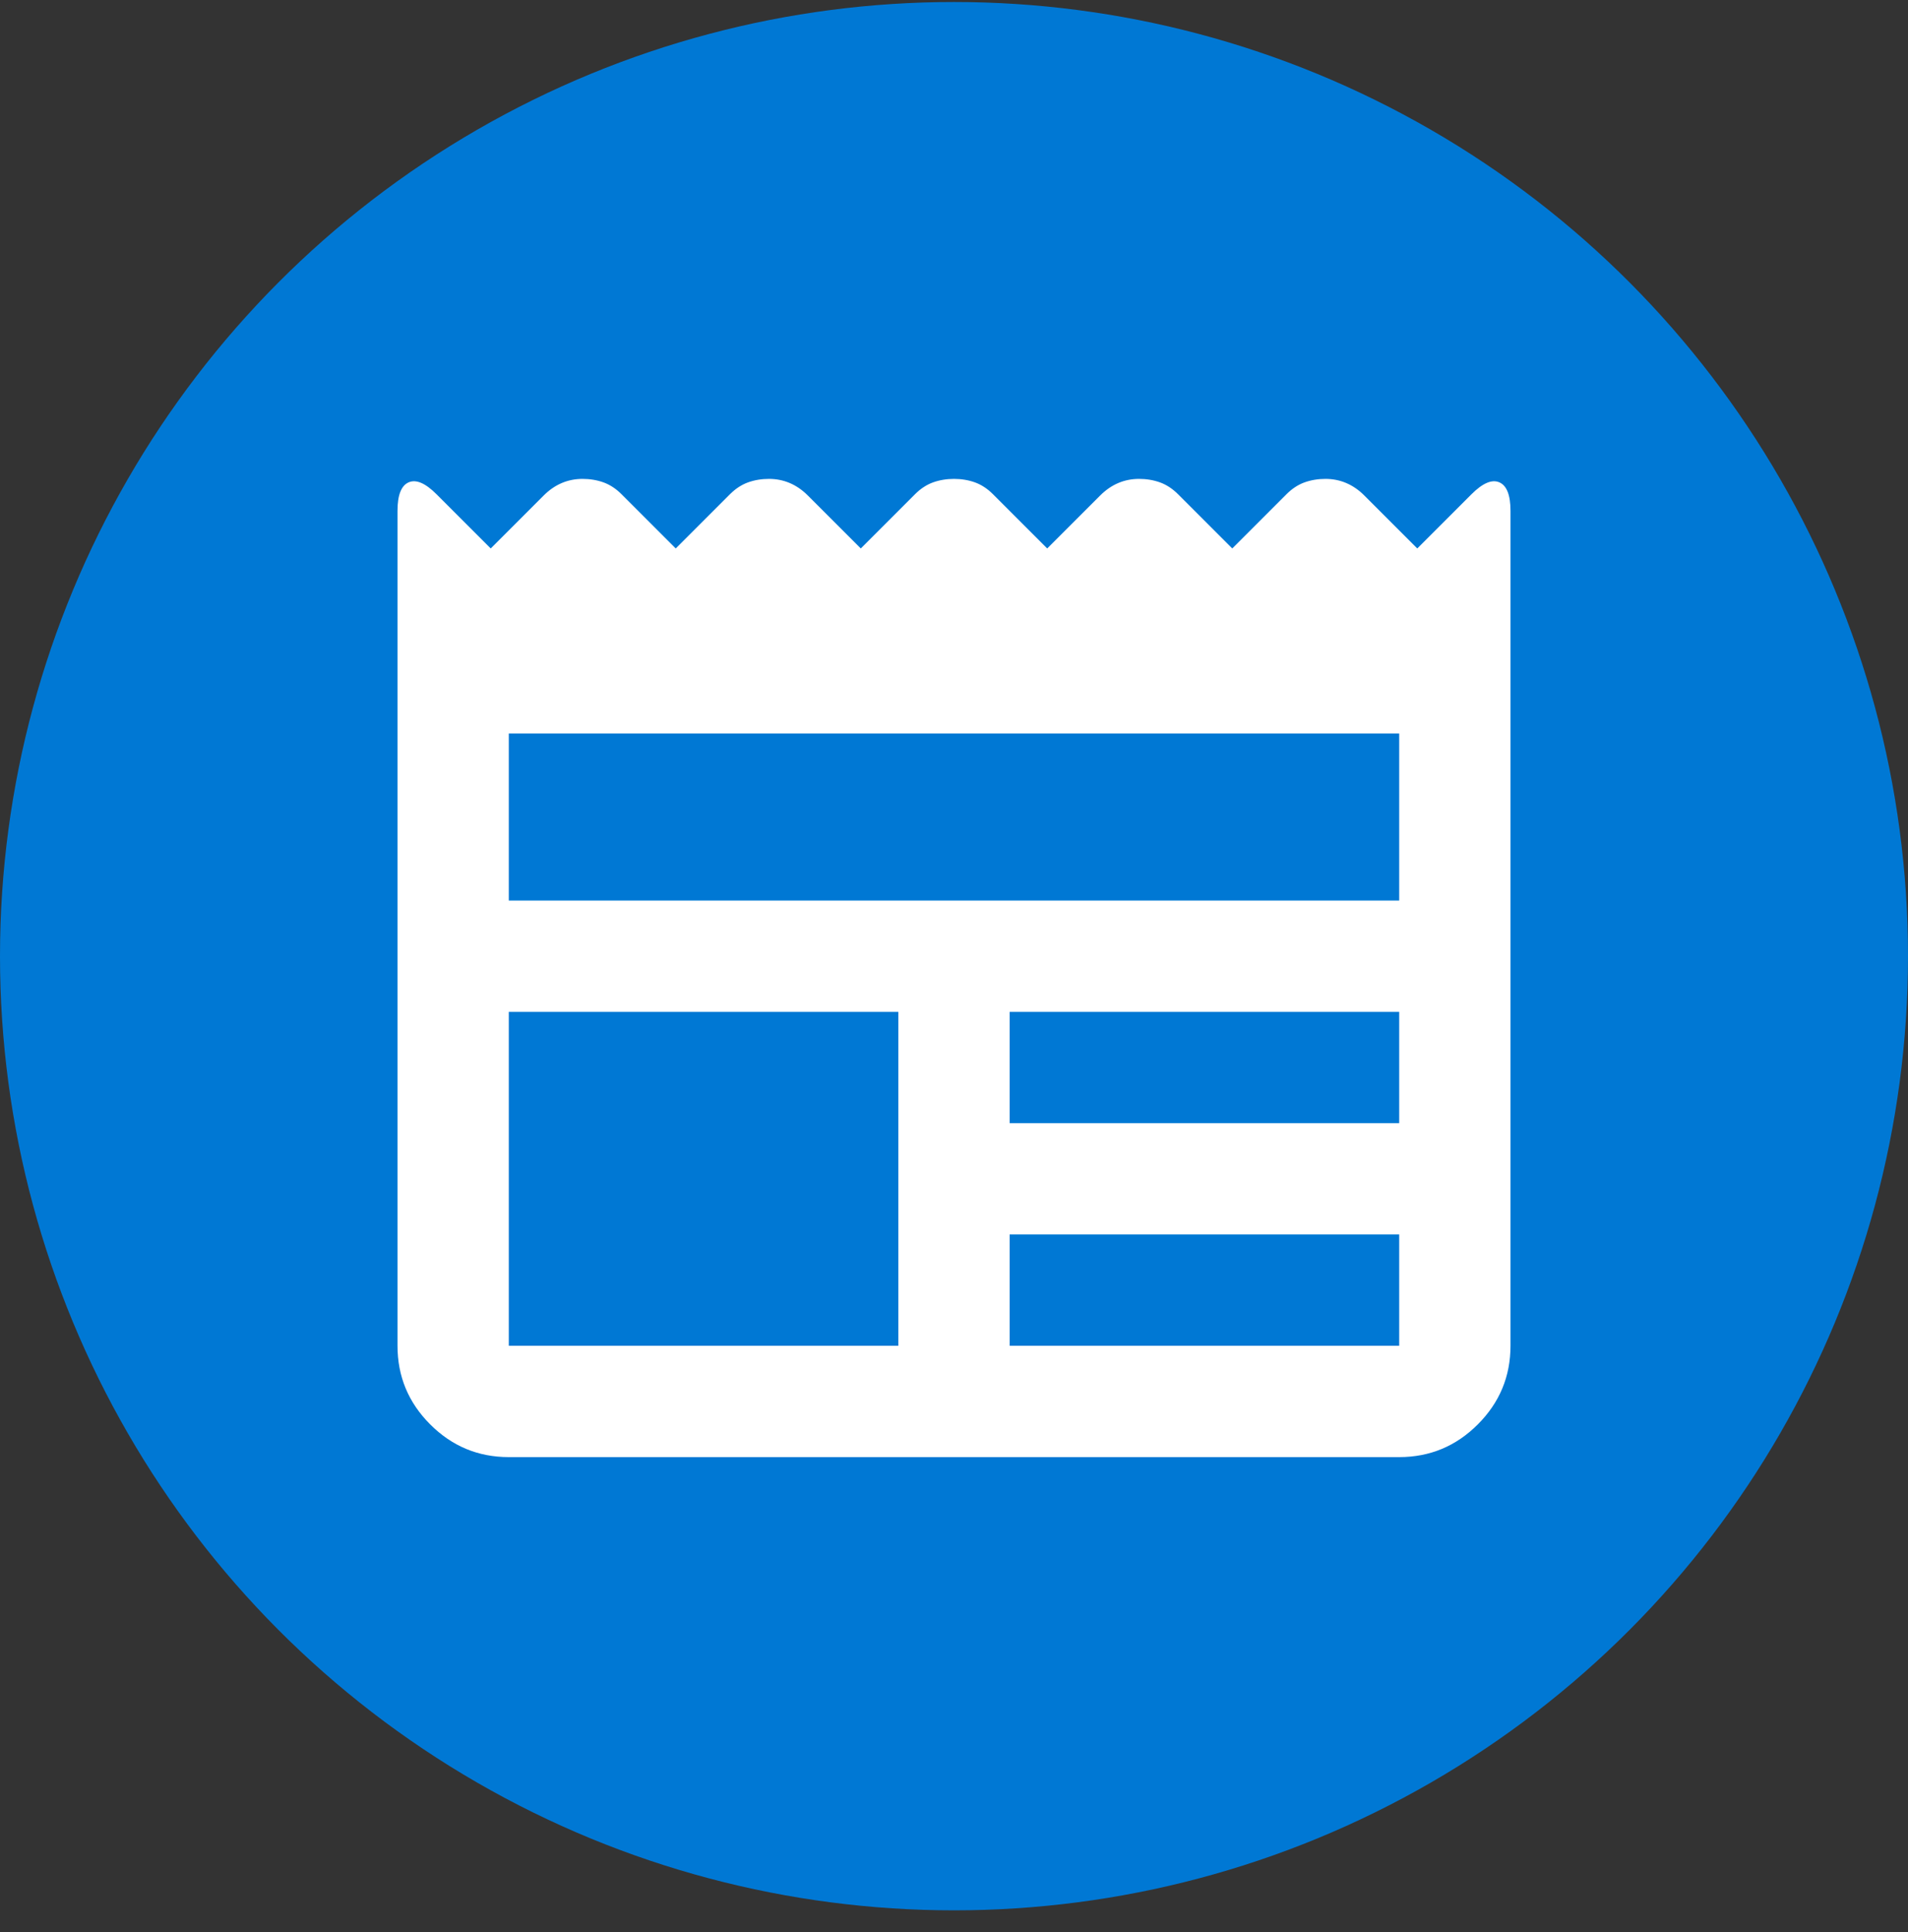
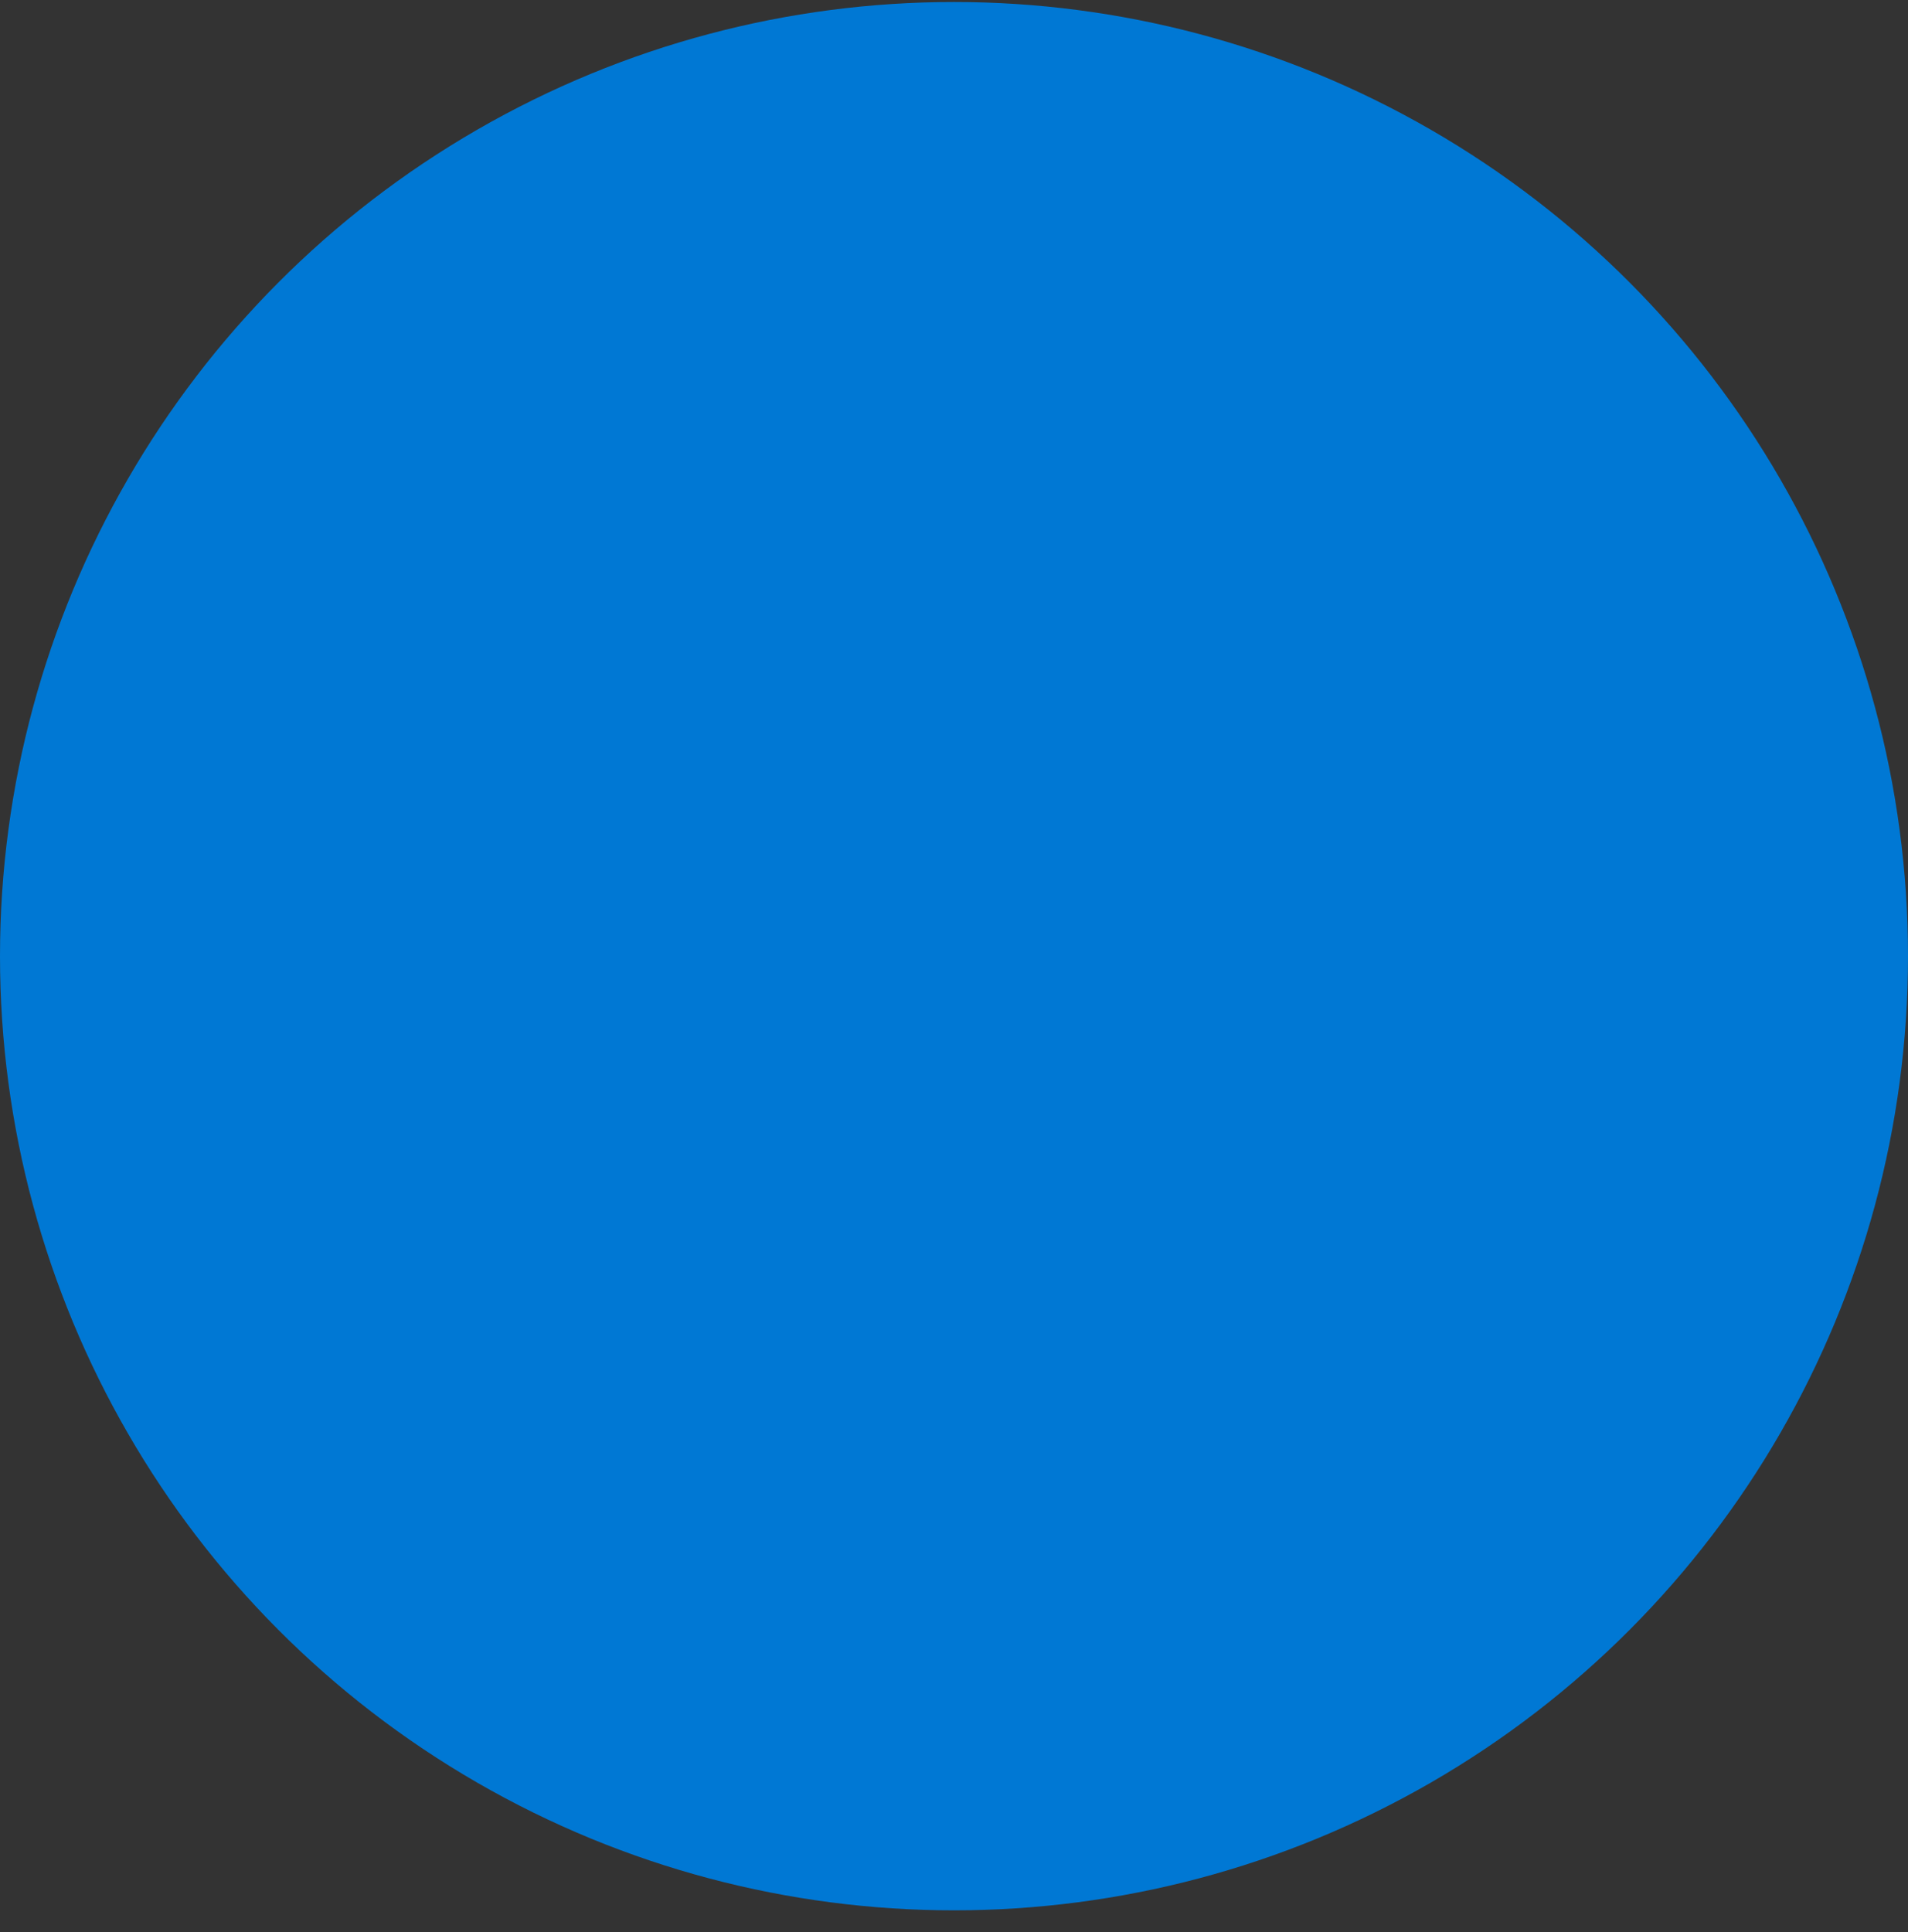
<svg xmlns="http://www.w3.org/2000/svg" width="80" height="81" viewBox="0 0 80 81" fill="none">
  <rect x="0" y="0" width="80" height="81" fill="#333333" stroke="none" />
  <circle cx="40" cy="40.084" r="40" fill="#0078D4" />
  <mask id="mask0_160_9067" style="mask-type:alpha" maskUnits="userSpaceOnUse" x="12" y="12" width="56" height="57">
-     <rect x="12" y="12.084" width="56" height="56" fill="#D9D9D9" />
-   </mask>
+     </mask>
  <g mask="url(#mask0_160_9067)">
-     <path d="M21.333 61.084C20.05 61.084 18.951 60.627 18.038 59.713C17.124 58.799 16.667 57.701 16.667 56.417V21.417C16.667 20.756 16.822 20.358 17.133 20.221C17.445 20.085 17.833 20.251 18.3 20.717L20.575 22.992L22.792 20.776C23.025 20.542 23.278 20.367 23.55 20.251C23.822 20.134 24.114 20.076 24.425 20.076C24.736 20.076 25.028 20.124 25.3 20.221C25.572 20.319 25.825 20.484 26.058 20.717L28.333 22.992L30.608 20.717C30.842 20.484 31.095 20.319 31.367 20.221C31.639 20.124 31.931 20.076 32.242 20.076C32.553 20.076 32.844 20.134 33.117 20.251C33.389 20.367 33.642 20.542 33.875 20.776L36.092 22.992L38.367 20.717C38.6 20.484 38.853 20.319 39.125 20.221C39.397 20.124 39.689 20.076 40 20.076C40.311 20.076 40.603 20.124 40.875 20.221C41.147 20.319 41.4 20.484 41.633 20.717L43.908 22.992L46.125 20.776C46.358 20.542 46.611 20.367 46.883 20.251C47.156 20.134 47.447 20.076 47.758 20.076C48.069 20.076 48.361 20.124 48.633 20.221C48.906 20.319 49.158 20.484 49.392 20.717L51.667 22.992L53.942 20.717C54.175 20.484 54.428 20.319 54.7 20.221C54.972 20.124 55.264 20.076 55.575 20.076C55.886 20.076 56.178 20.134 56.45 20.251C56.722 20.367 56.975 20.542 57.208 20.776L59.425 22.992L61.7 20.717C62.167 20.251 62.556 20.085 62.867 20.221C63.178 20.358 63.333 20.756 63.333 21.417V56.417C63.333 57.701 62.876 58.799 61.962 59.713C61.049 60.627 59.95 61.084 58.667 61.084H21.333ZM21.333 56.417H37.667V42.417H21.333V56.417ZM42.333 56.417H58.667V51.751H42.333V56.417ZM42.333 47.084H58.667V42.417H42.333V47.084ZM21.333 37.751H58.667V30.751H21.333V37.751Z" fill="white" />
+     <path d="M21.333 61.084C20.05 61.084 18.951 60.627 18.038 59.713C17.124 58.799 16.667 57.701 16.667 56.417V21.417C16.667 20.756 16.822 20.358 17.133 20.221C17.445 20.085 17.833 20.251 18.3 20.717L20.575 22.992L22.792 20.776C23.025 20.542 23.278 20.367 23.55 20.251C23.822 20.134 24.114 20.076 24.425 20.076C24.736 20.076 25.028 20.124 25.3 20.221C25.572 20.319 25.825 20.484 26.058 20.717L28.333 22.992L30.608 20.717C30.842 20.484 31.095 20.319 31.367 20.221C32.553 20.076 32.844 20.134 33.117 20.251C33.389 20.367 33.642 20.542 33.875 20.776L36.092 22.992L38.367 20.717C38.6 20.484 38.853 20.319 39.125 20.221C39.397 20.124 39.689 20.076 40 20.076C40.311 20.076 40.603 20.124 40.875 20.221C41.147 20.319 41.4 20.484 41.633 20.717L43.908 22.992L46.125 20.776C46.358 20.542 46.611 20.367 46.883 20.251C47.156 20.134 47.447 20.076 47.758 20.076C48.069 20.076 48.361 20.124 48.633 20.221C48.906 20.319 49.158 20.484 49.392 20.717L51.667 22.992L53.942 20.717C54.175 20.484 54.428 20.319 54.7 20.221C54.972 20.124 55.264 20.076 55.575 20.076C55.886 20.076 56.178 20.134 56.45 20.251C56.722 20.367 56.975 20.542 57.208 20.776L59.425 22.992L61.7 20.717C62.167 20.251 62.556 20.085 62.867 20.221C63.178 20.358 63.333 20.756 63.333 21.417V56.417C63.333 57.701 62.876 58.799 61.962 59.713C61.049 60.627 59.95 61.084 58.667 61.084H21.333ZM21.333 56.417H37.667V42.417H21.333V56.417ZM42.333 56.417H58.667V51.751H42.333V56.417ZM42.333 47.084H58.667V42.417H42.333V47.084ZM21.333 37.751H58.667V30.751H21.333V37.751Z" fill="white" />
  </g>
</svg>